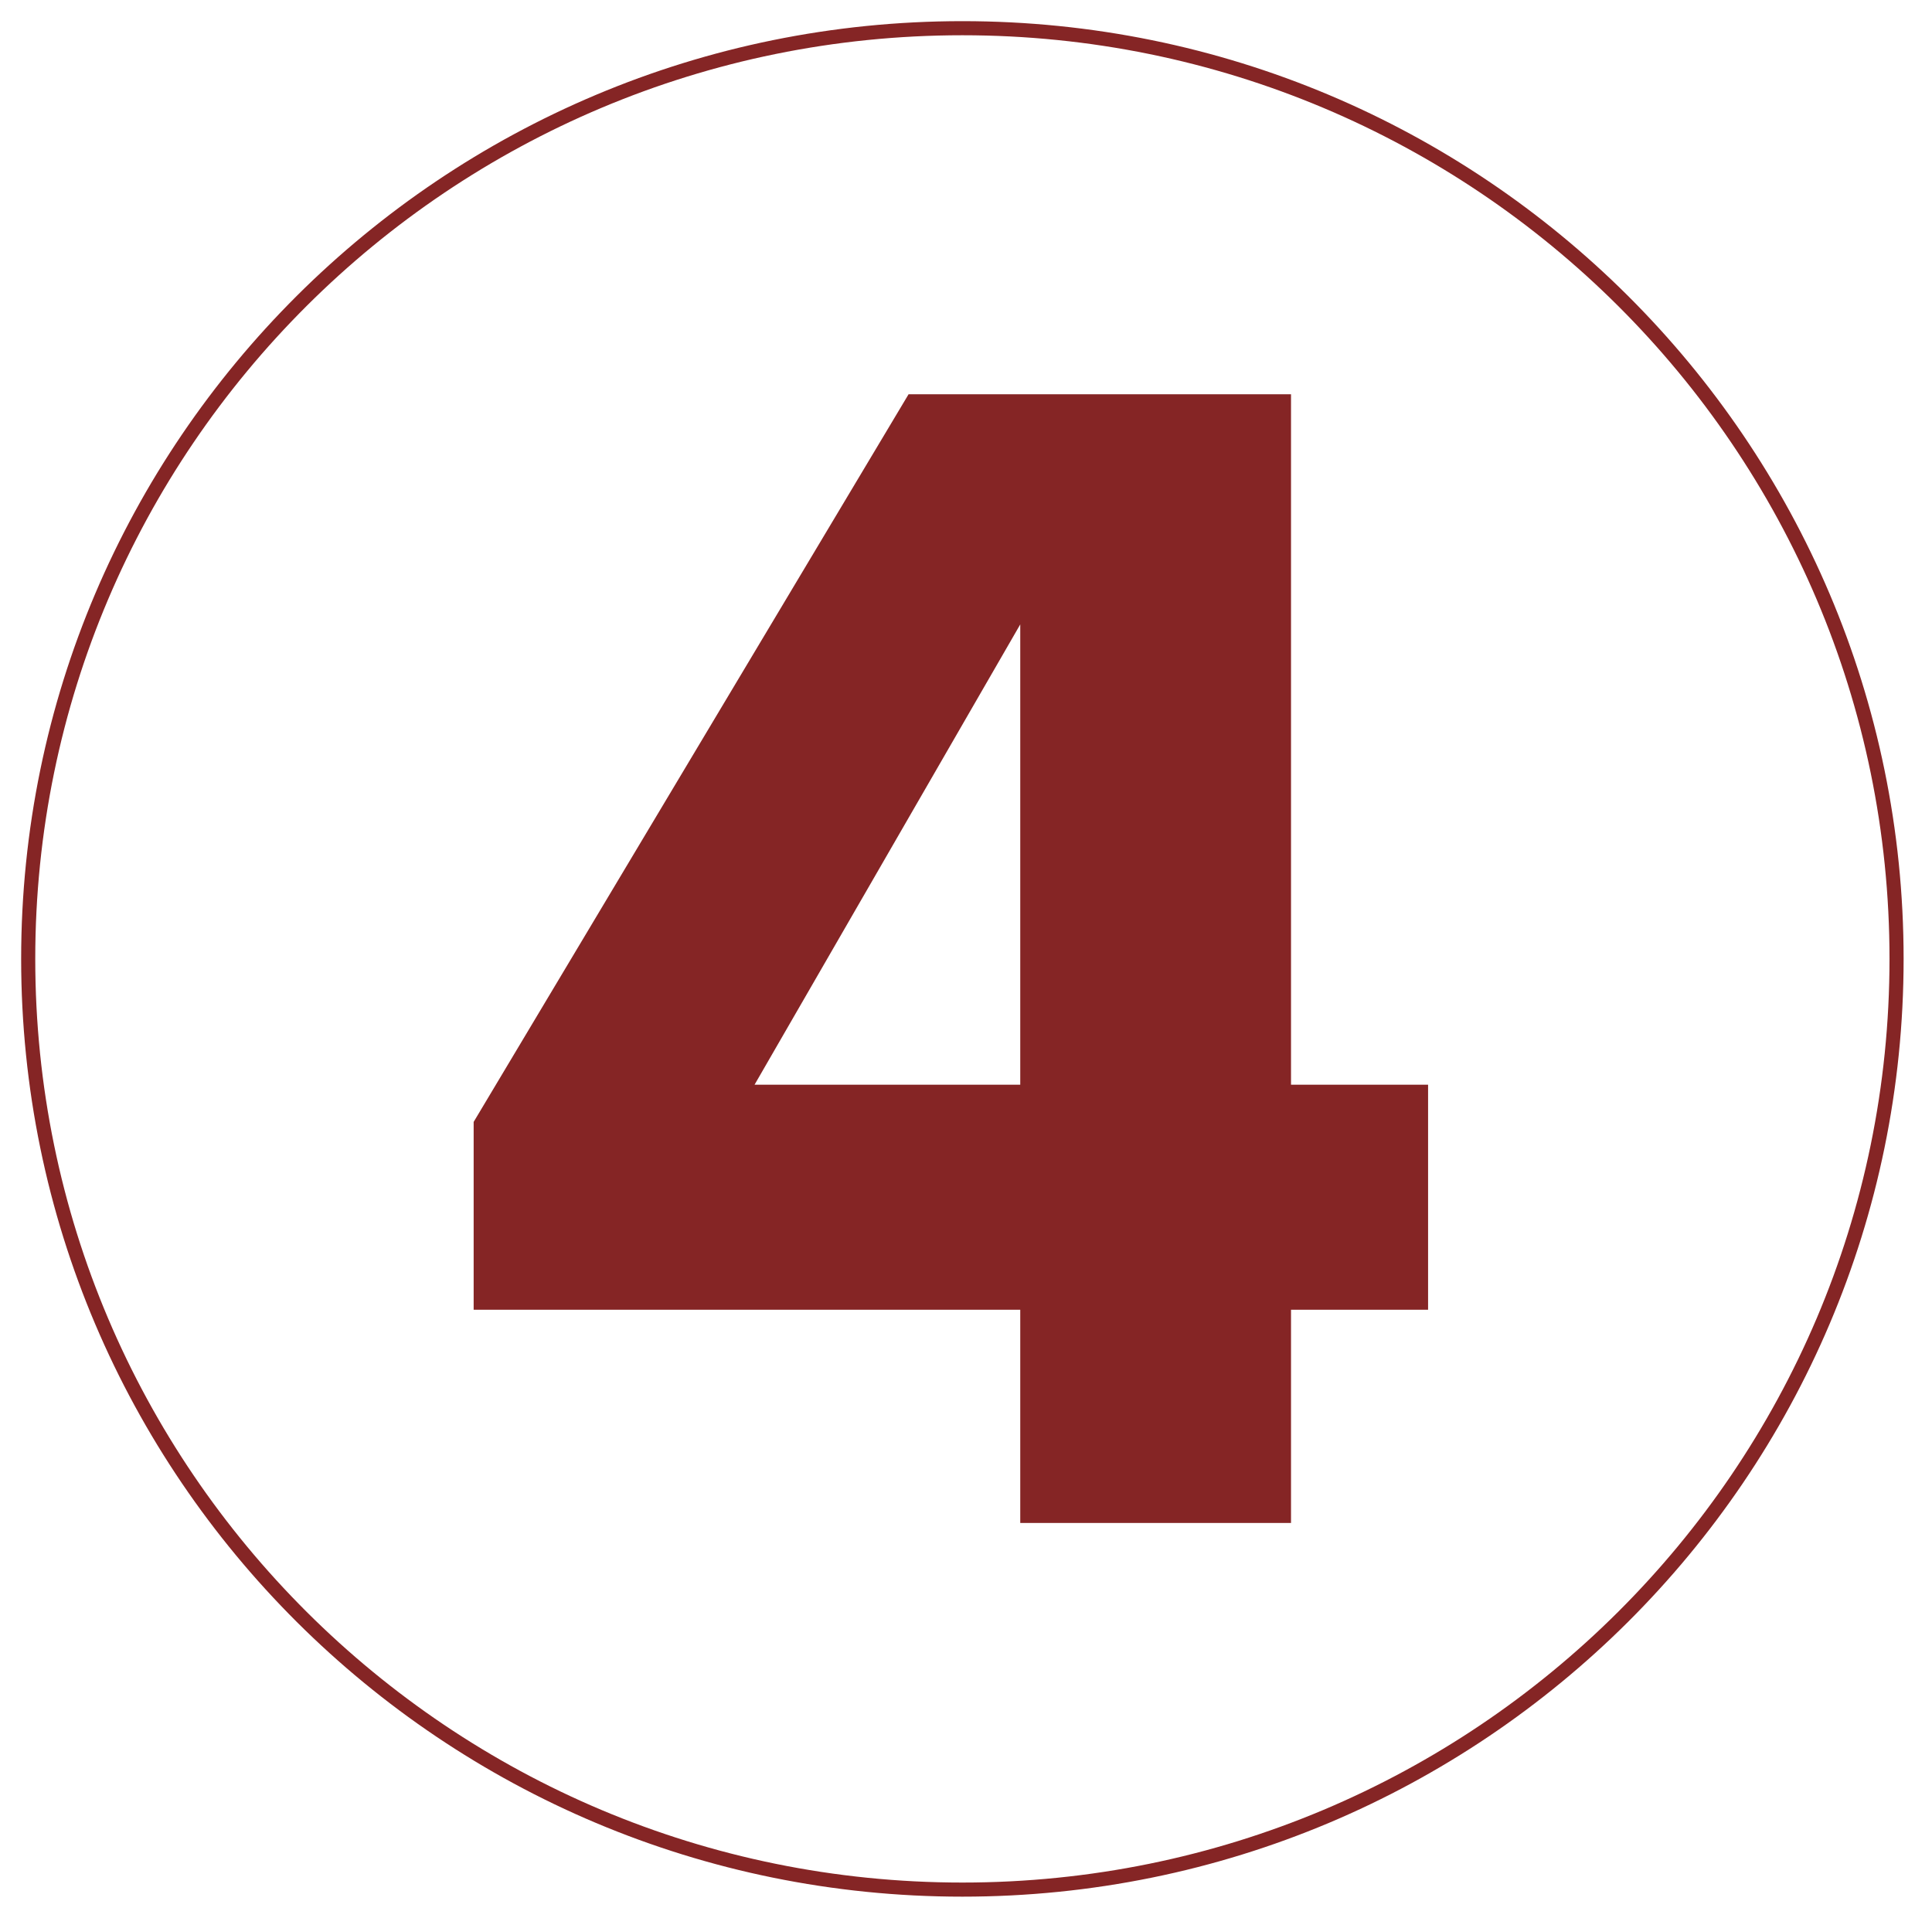
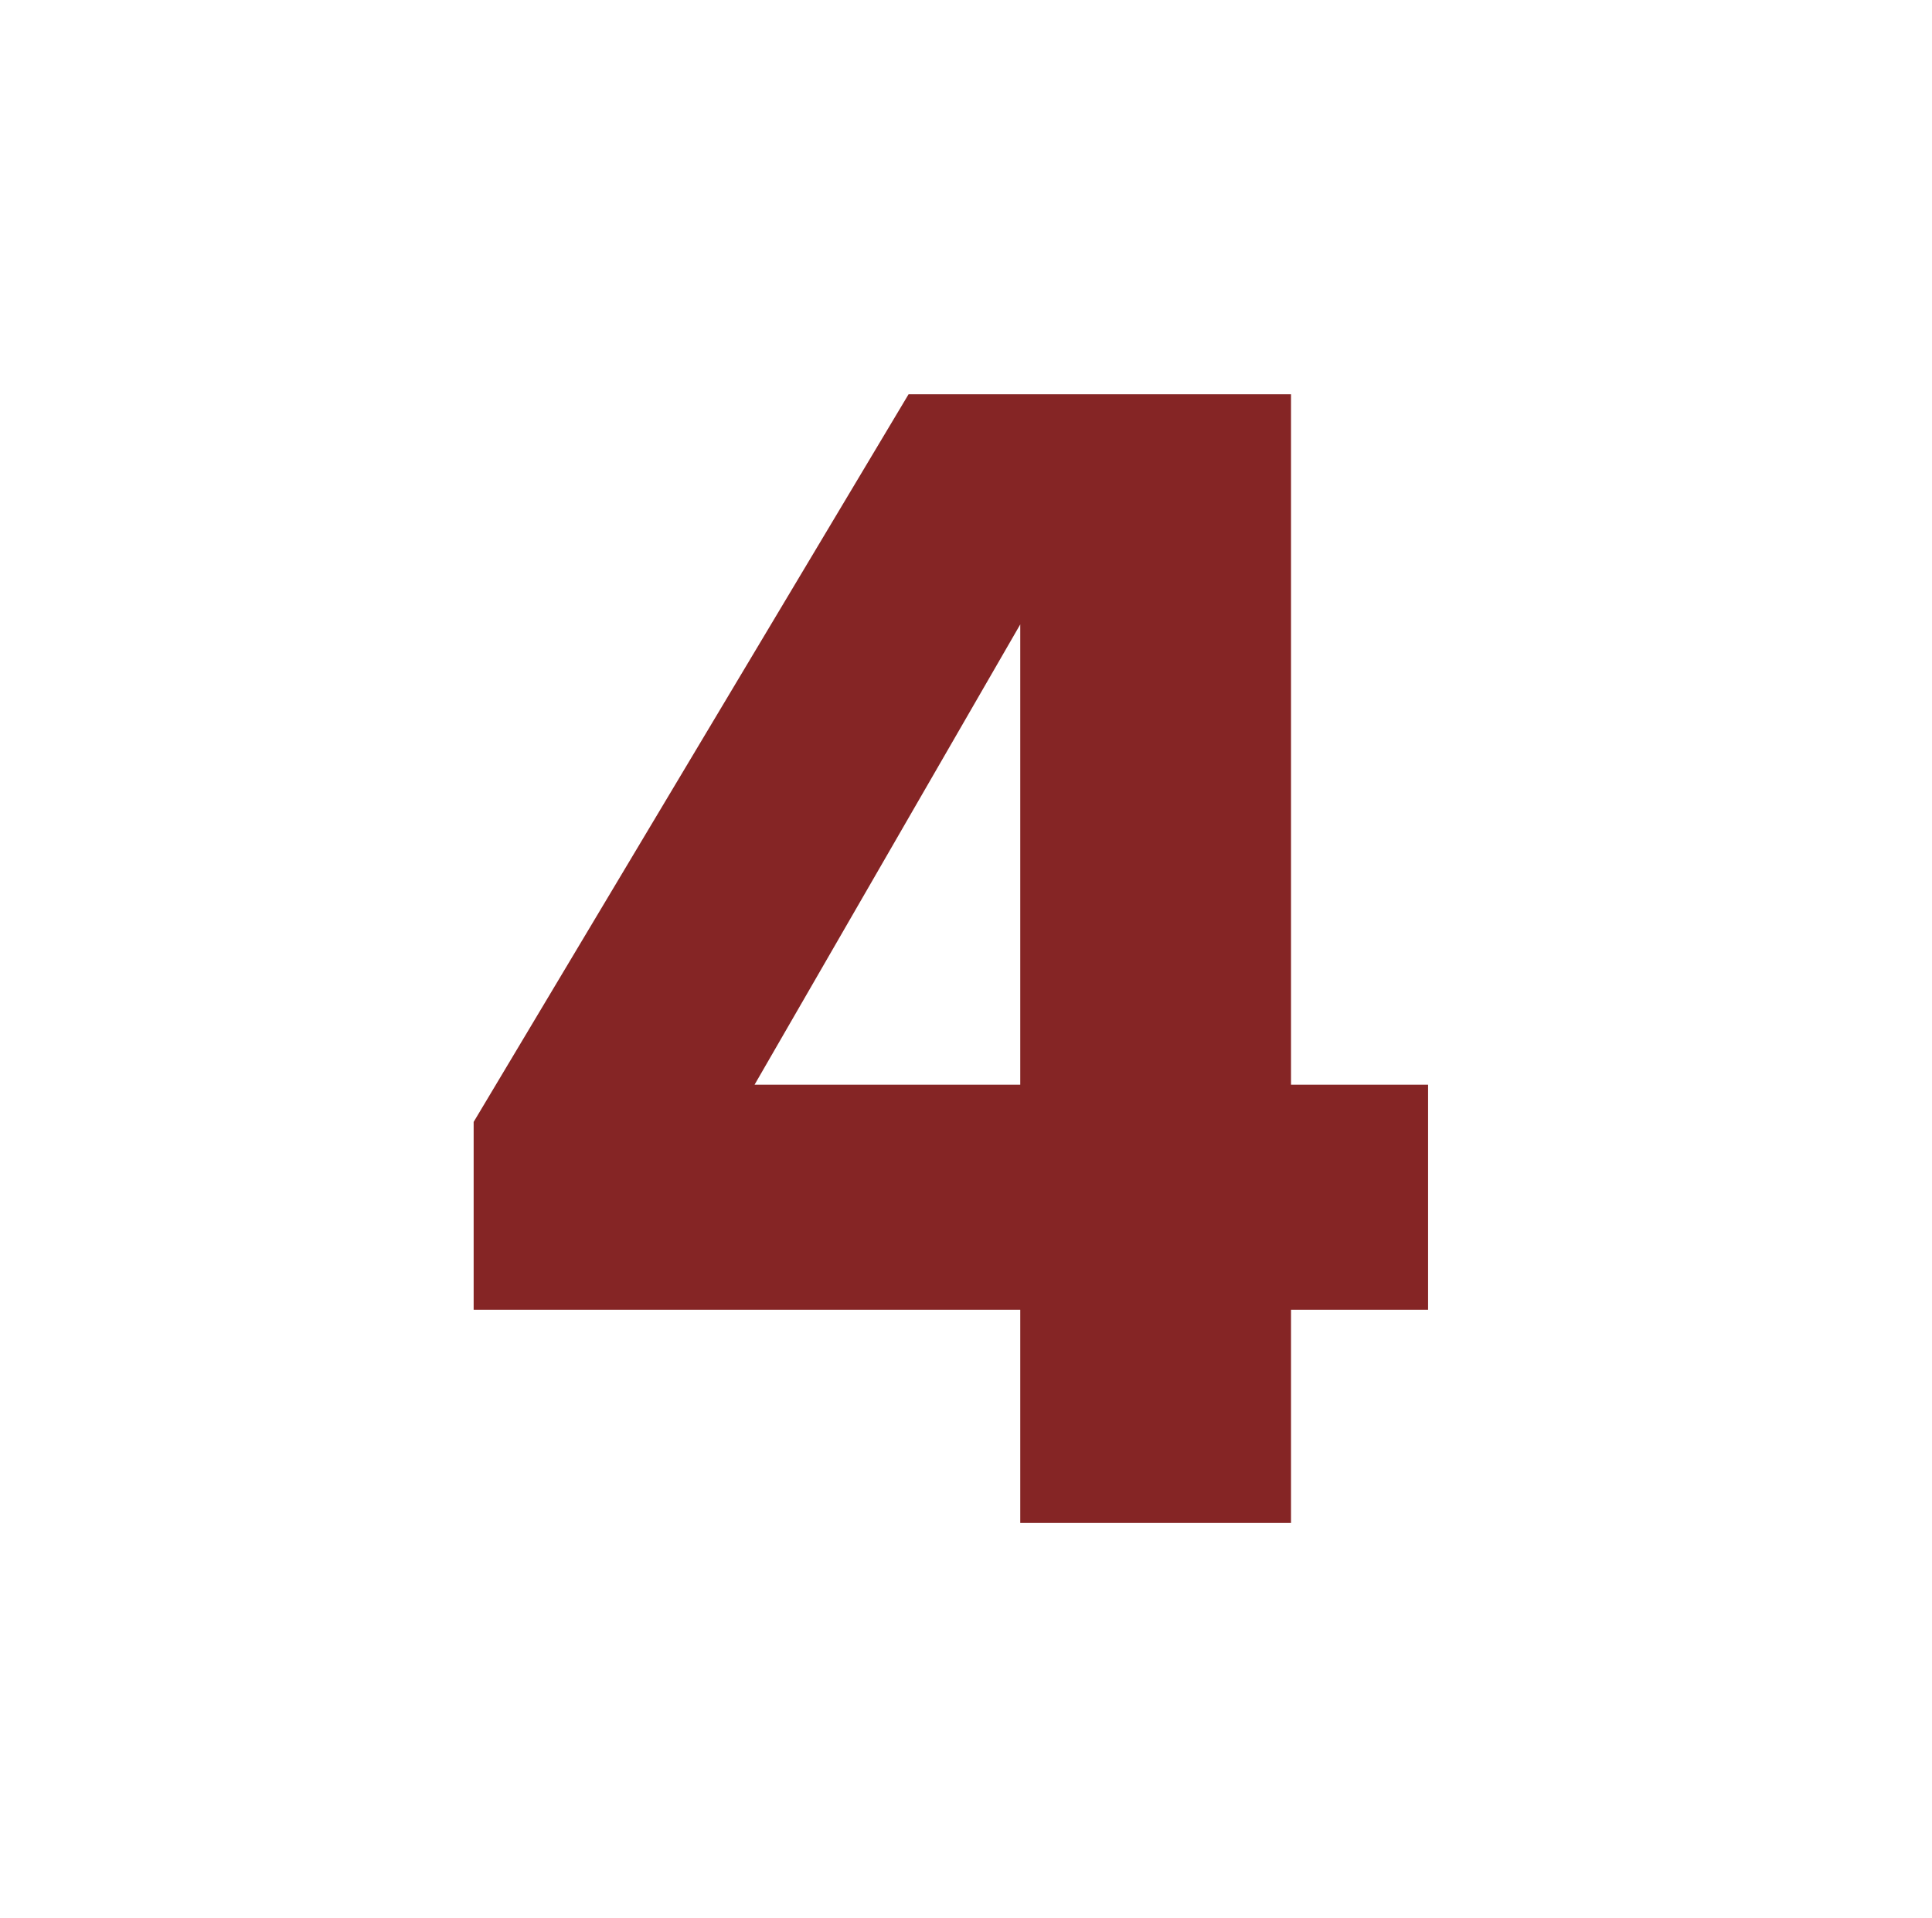
<svg xmlns="http://www.w3.org/2000/svg" width="137" height="136" viewBox="0 0 137 136" fill="none">
-   <path d="M134.487 68C134.487 104.444 104.836 134 68.244 134C31.652 134 2 104.444 2 68C2 31.556 31.652 2 68.244 2C104.836 2 134.487 31.556 134.487 68Z" stroke="#852525" />
  <path d="M91.547 27.96V76.92H101.267V92.88H91.547V108H72.347V92.88H33.587V79.56L64.427 27.96H91.547ZM53.507 76.92H72.347V44.28L53.507 76.92Z" fill="#852525" />
</svg>